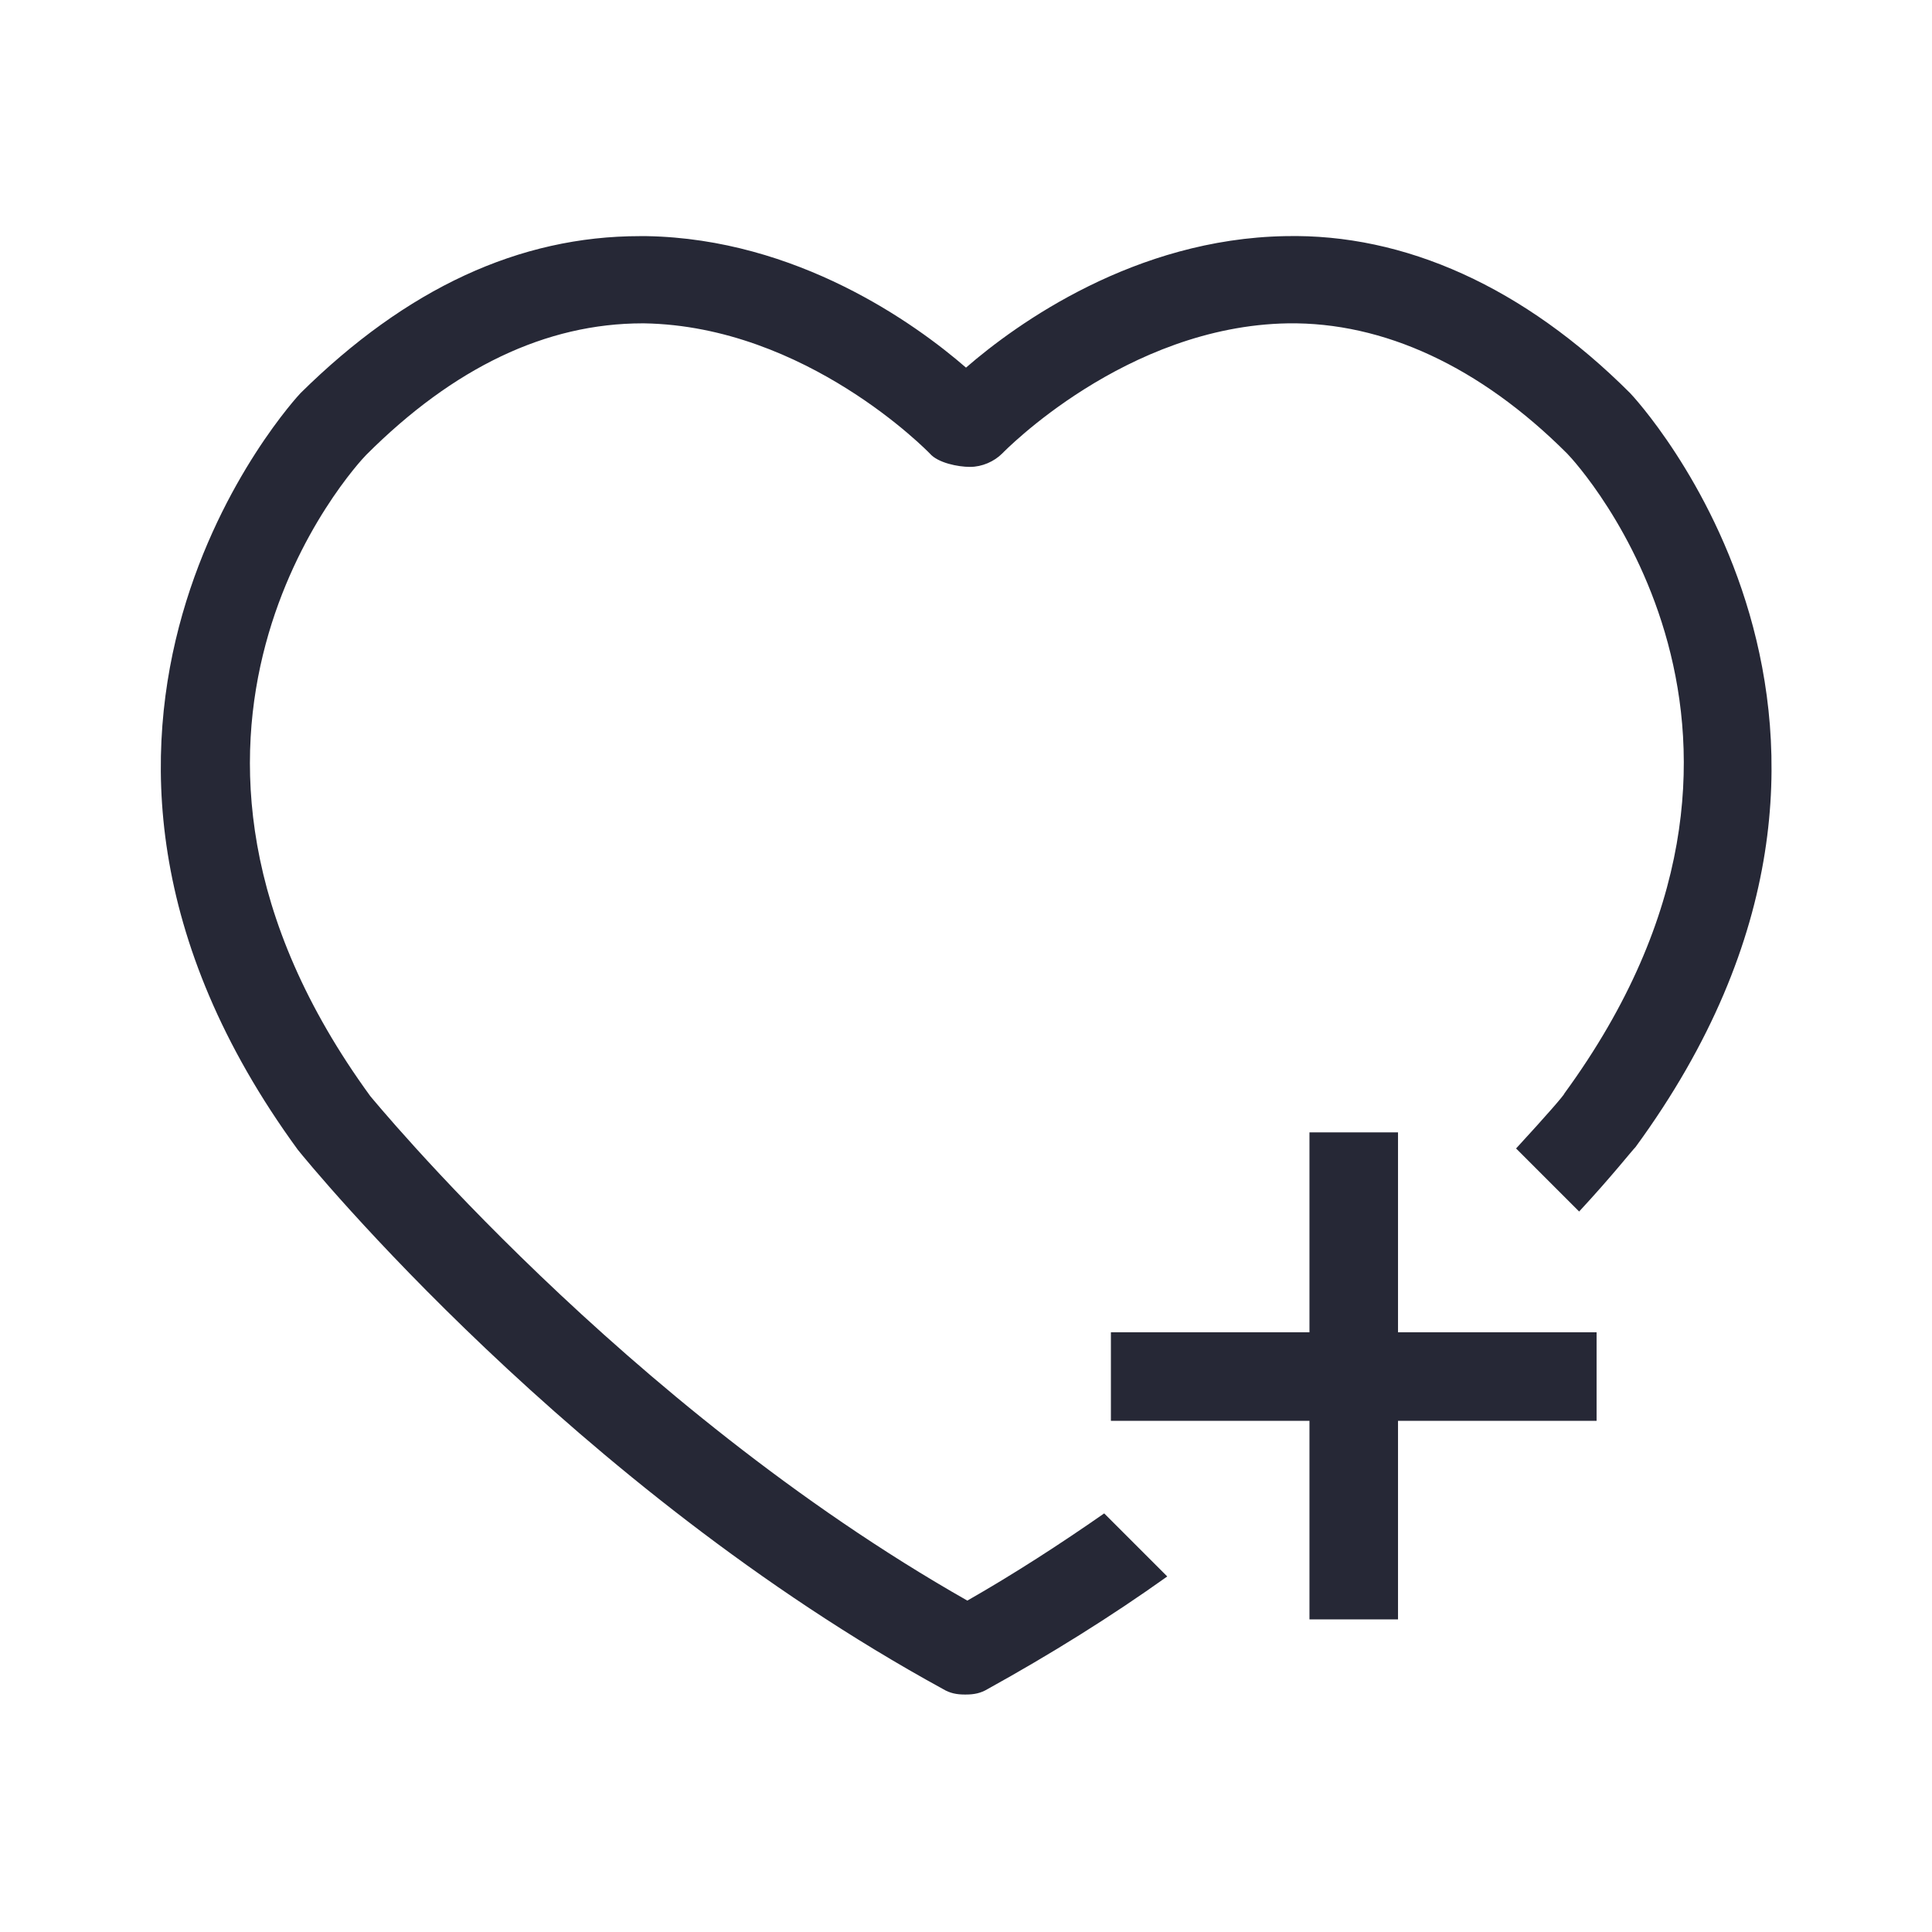
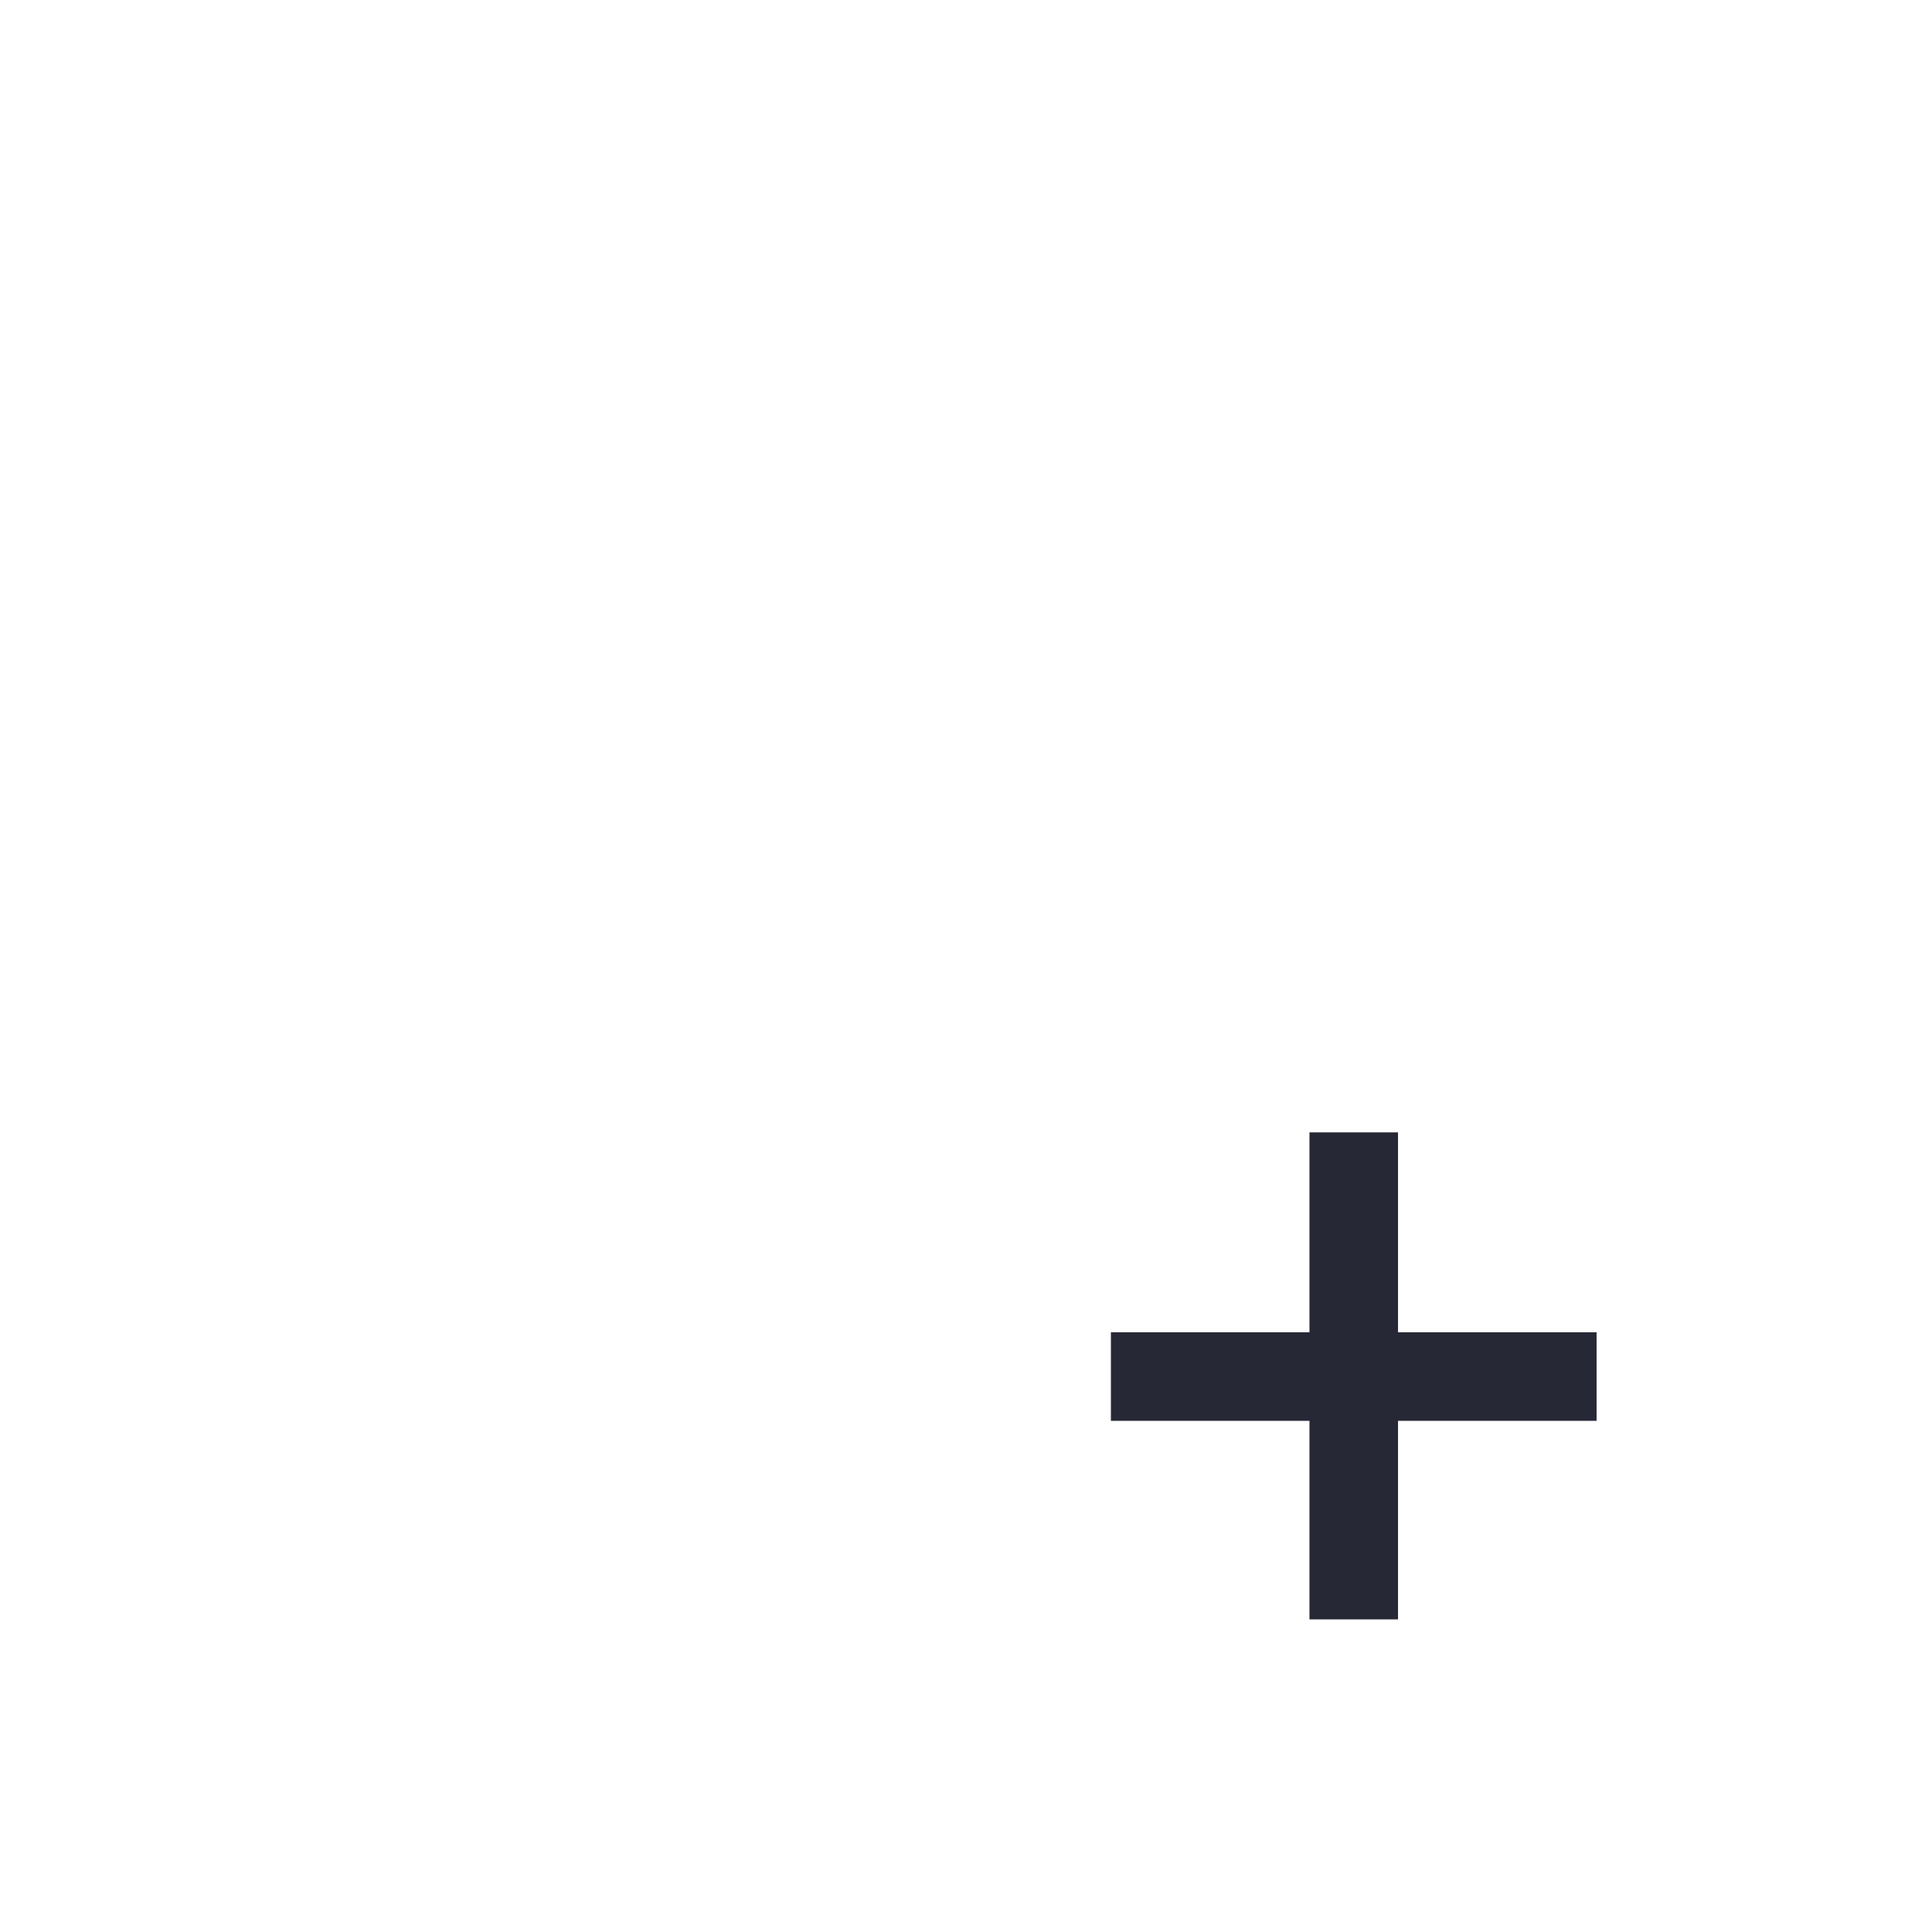
<svg xmlns="http://www.w3.org/2000/svg" version="1.1" id="Ebene_1" x="0px" y="0px" width="144px" height="144px" viewBox="0 0 144 144" style="enable-background:new 0 0 144 144;" xml:space="preserve">
  <style type="text/css">
	.st0{fill:#262836;}
</style>
  <g>
-     <path class="st0" d="M121.5,29.3c-7.9-7.9-16.8-11.9-25.7-11.7c-11.2,0.2-20,6.5-23.8,9.8c-3.8-3.3-12.6-9.6-23.8-9.8   c-0.2,0-0.3,0-0.5,0c-9,0-17.4,3.9-25.3,11.7c-0.2,0.2-23.2,24.9-0.2,56.4c0.8,1,20.5,25.1,48.1,40.2c0.5,0.3,1,0.4,1.6,0.4H72   c0.6,0,1.1-0.1,1.6-0.4c4.7-2.6,9.2-5.4,13.4-8.4l-4.7-4.7c-3.3,2.3-6.7,4.5-10.2,6.5c-25.7-14.6-44.4-37.5-44.5-37.6   c-19.6-26.9-1.1-47-0.3-47.8c6.5-6.5,13.4-9.8,20.6-9.8H48c12.1,0.2,21.2,9.6,21.3,9.7c0.6,0.7,2.1,1,3,1c0.9,0,1.8-0.4,2.4-1   c0.1-0.1,9.2-9.5,21.3-9.7c7.1-0.1,14.3,3.2,20.8,9.7c0.8,0.8,19.3,21-0.2,47.7c0,0.1-1.3,1.6-3.6,4.1l4.7,4.7   c2.5-2.7,3.9-4.5,4.2-4.8C144.8,54.2,121.8,29.6,121.5,29.3z" />
    <polygon class="st0" points="104.2,84.4 97.6,84.4 97.6,99.3 82.8,99.3 82.8,105.9 97.6,105.9 97.6,120.7 104.2,120.7 104.2,105.9    119,105.9 119,99.3 104.2,99.3  " />
  </g>
</svg>